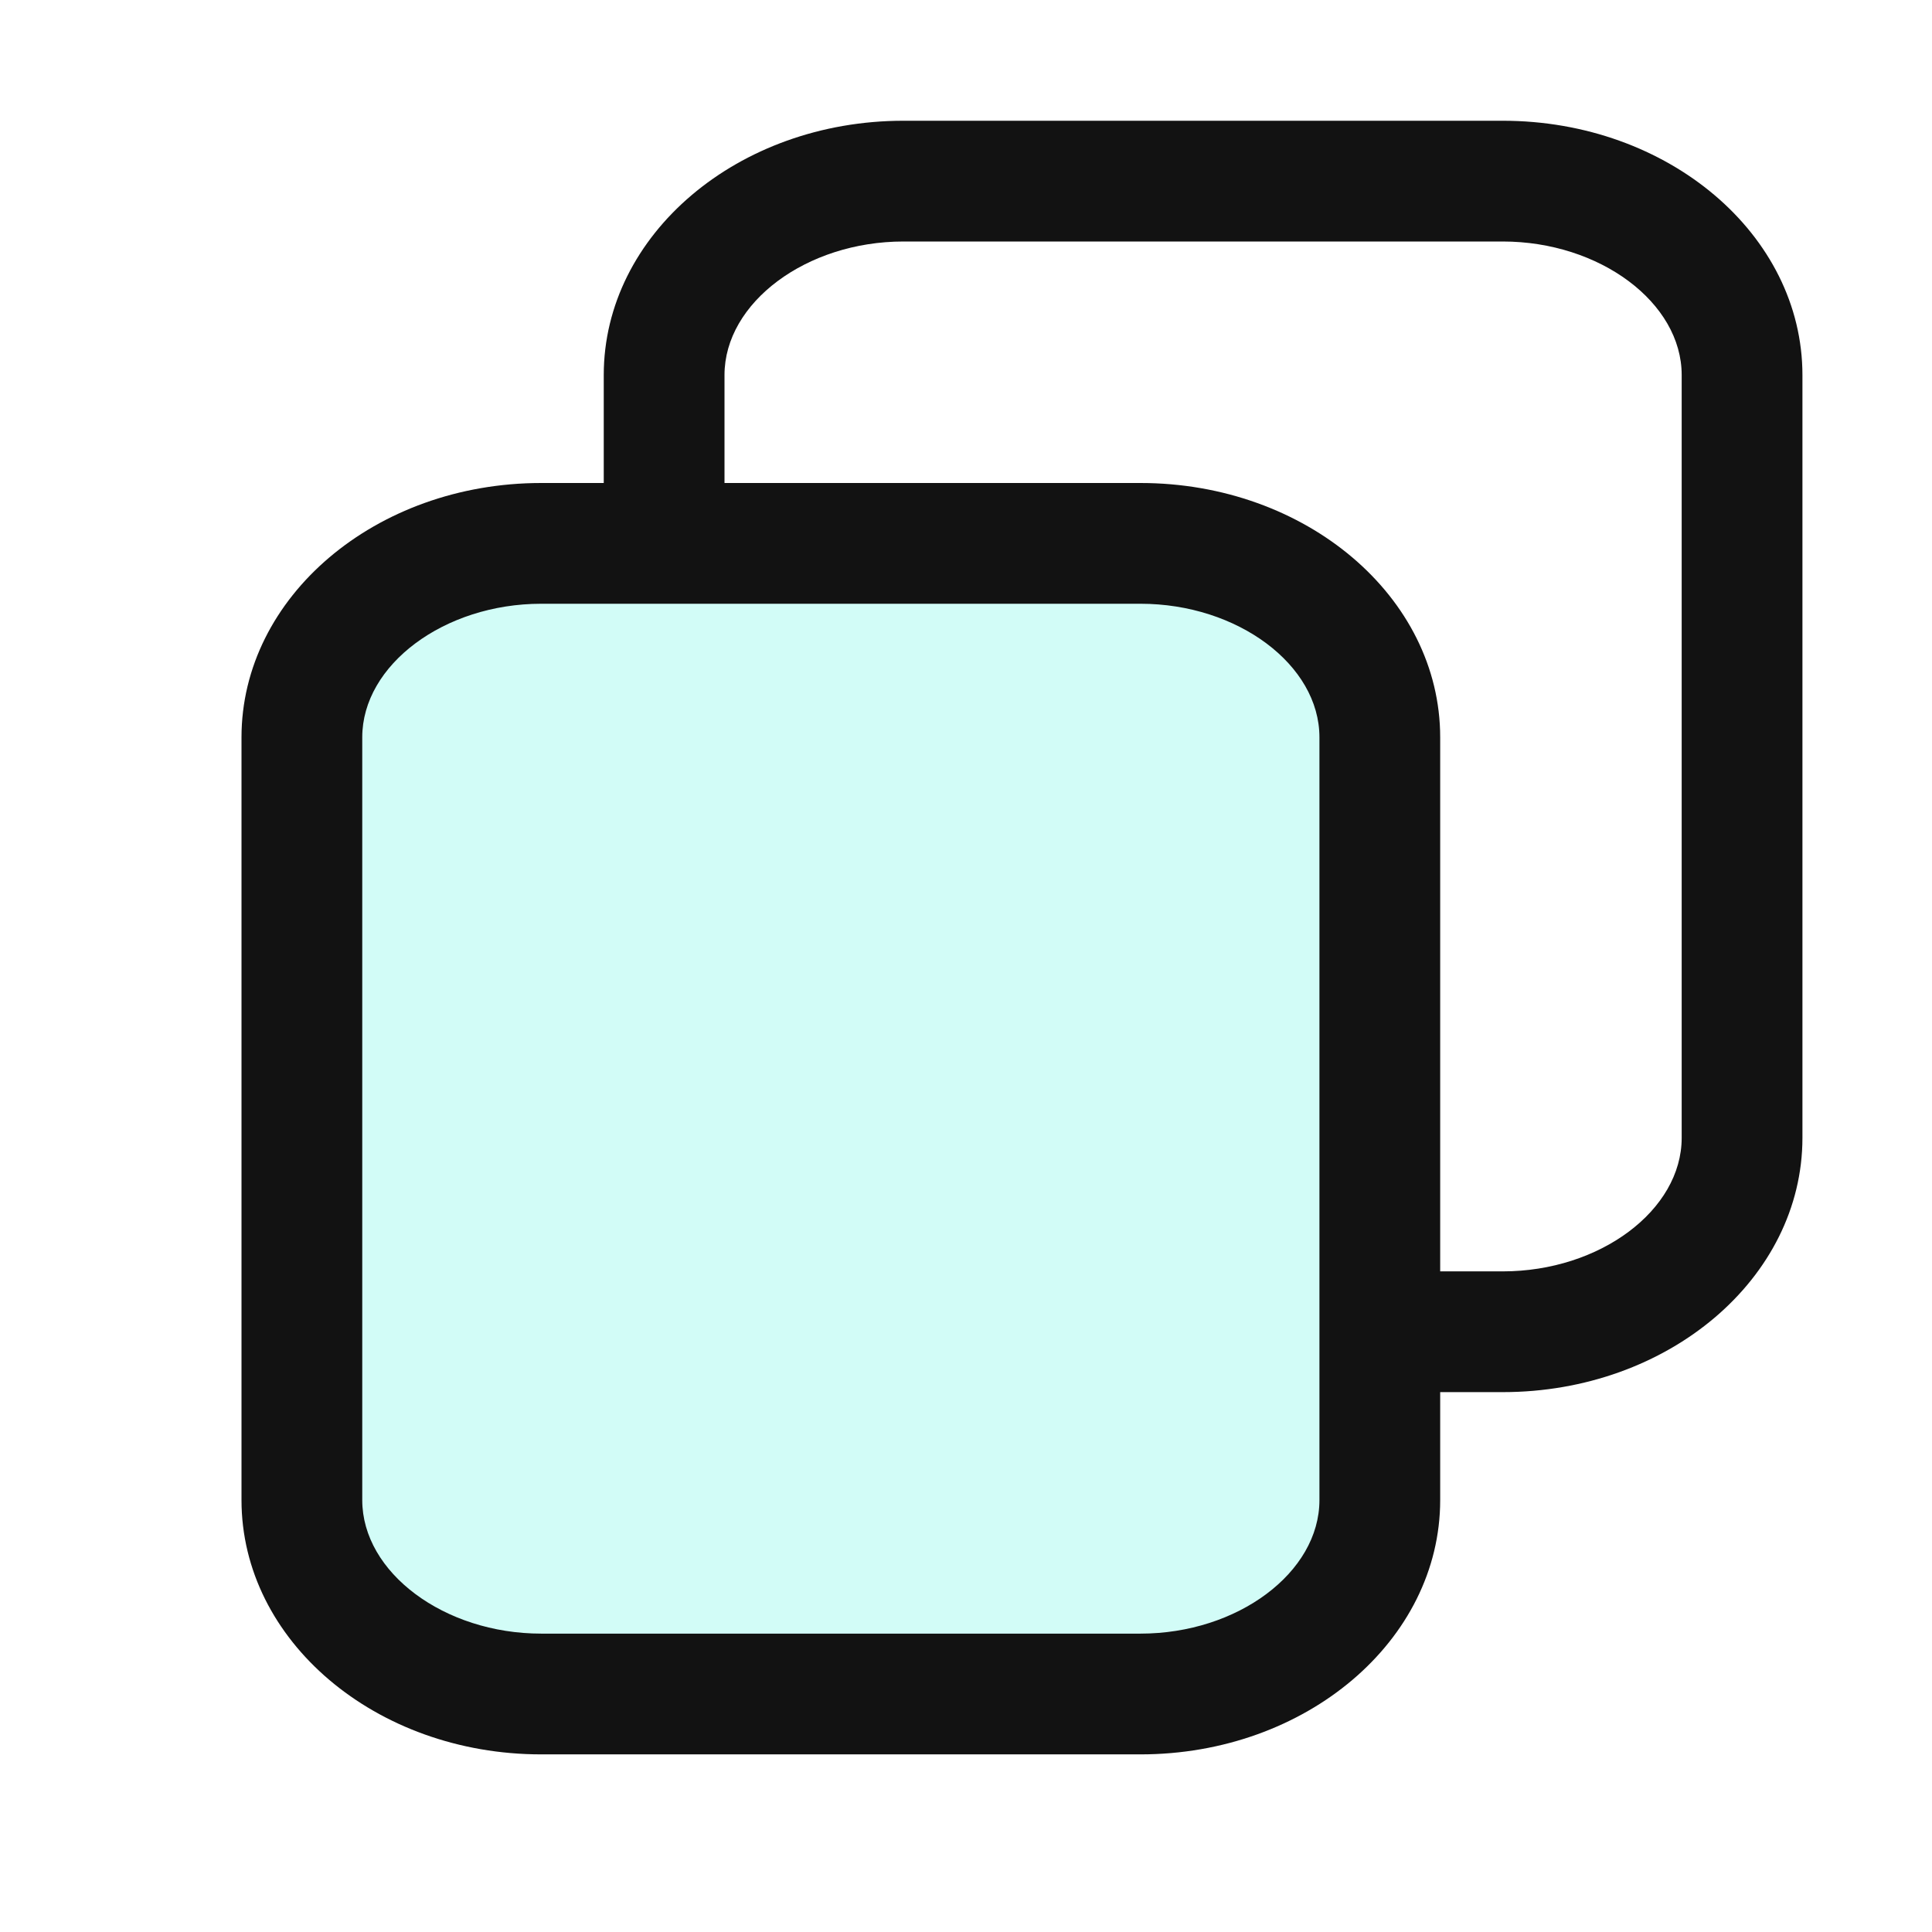
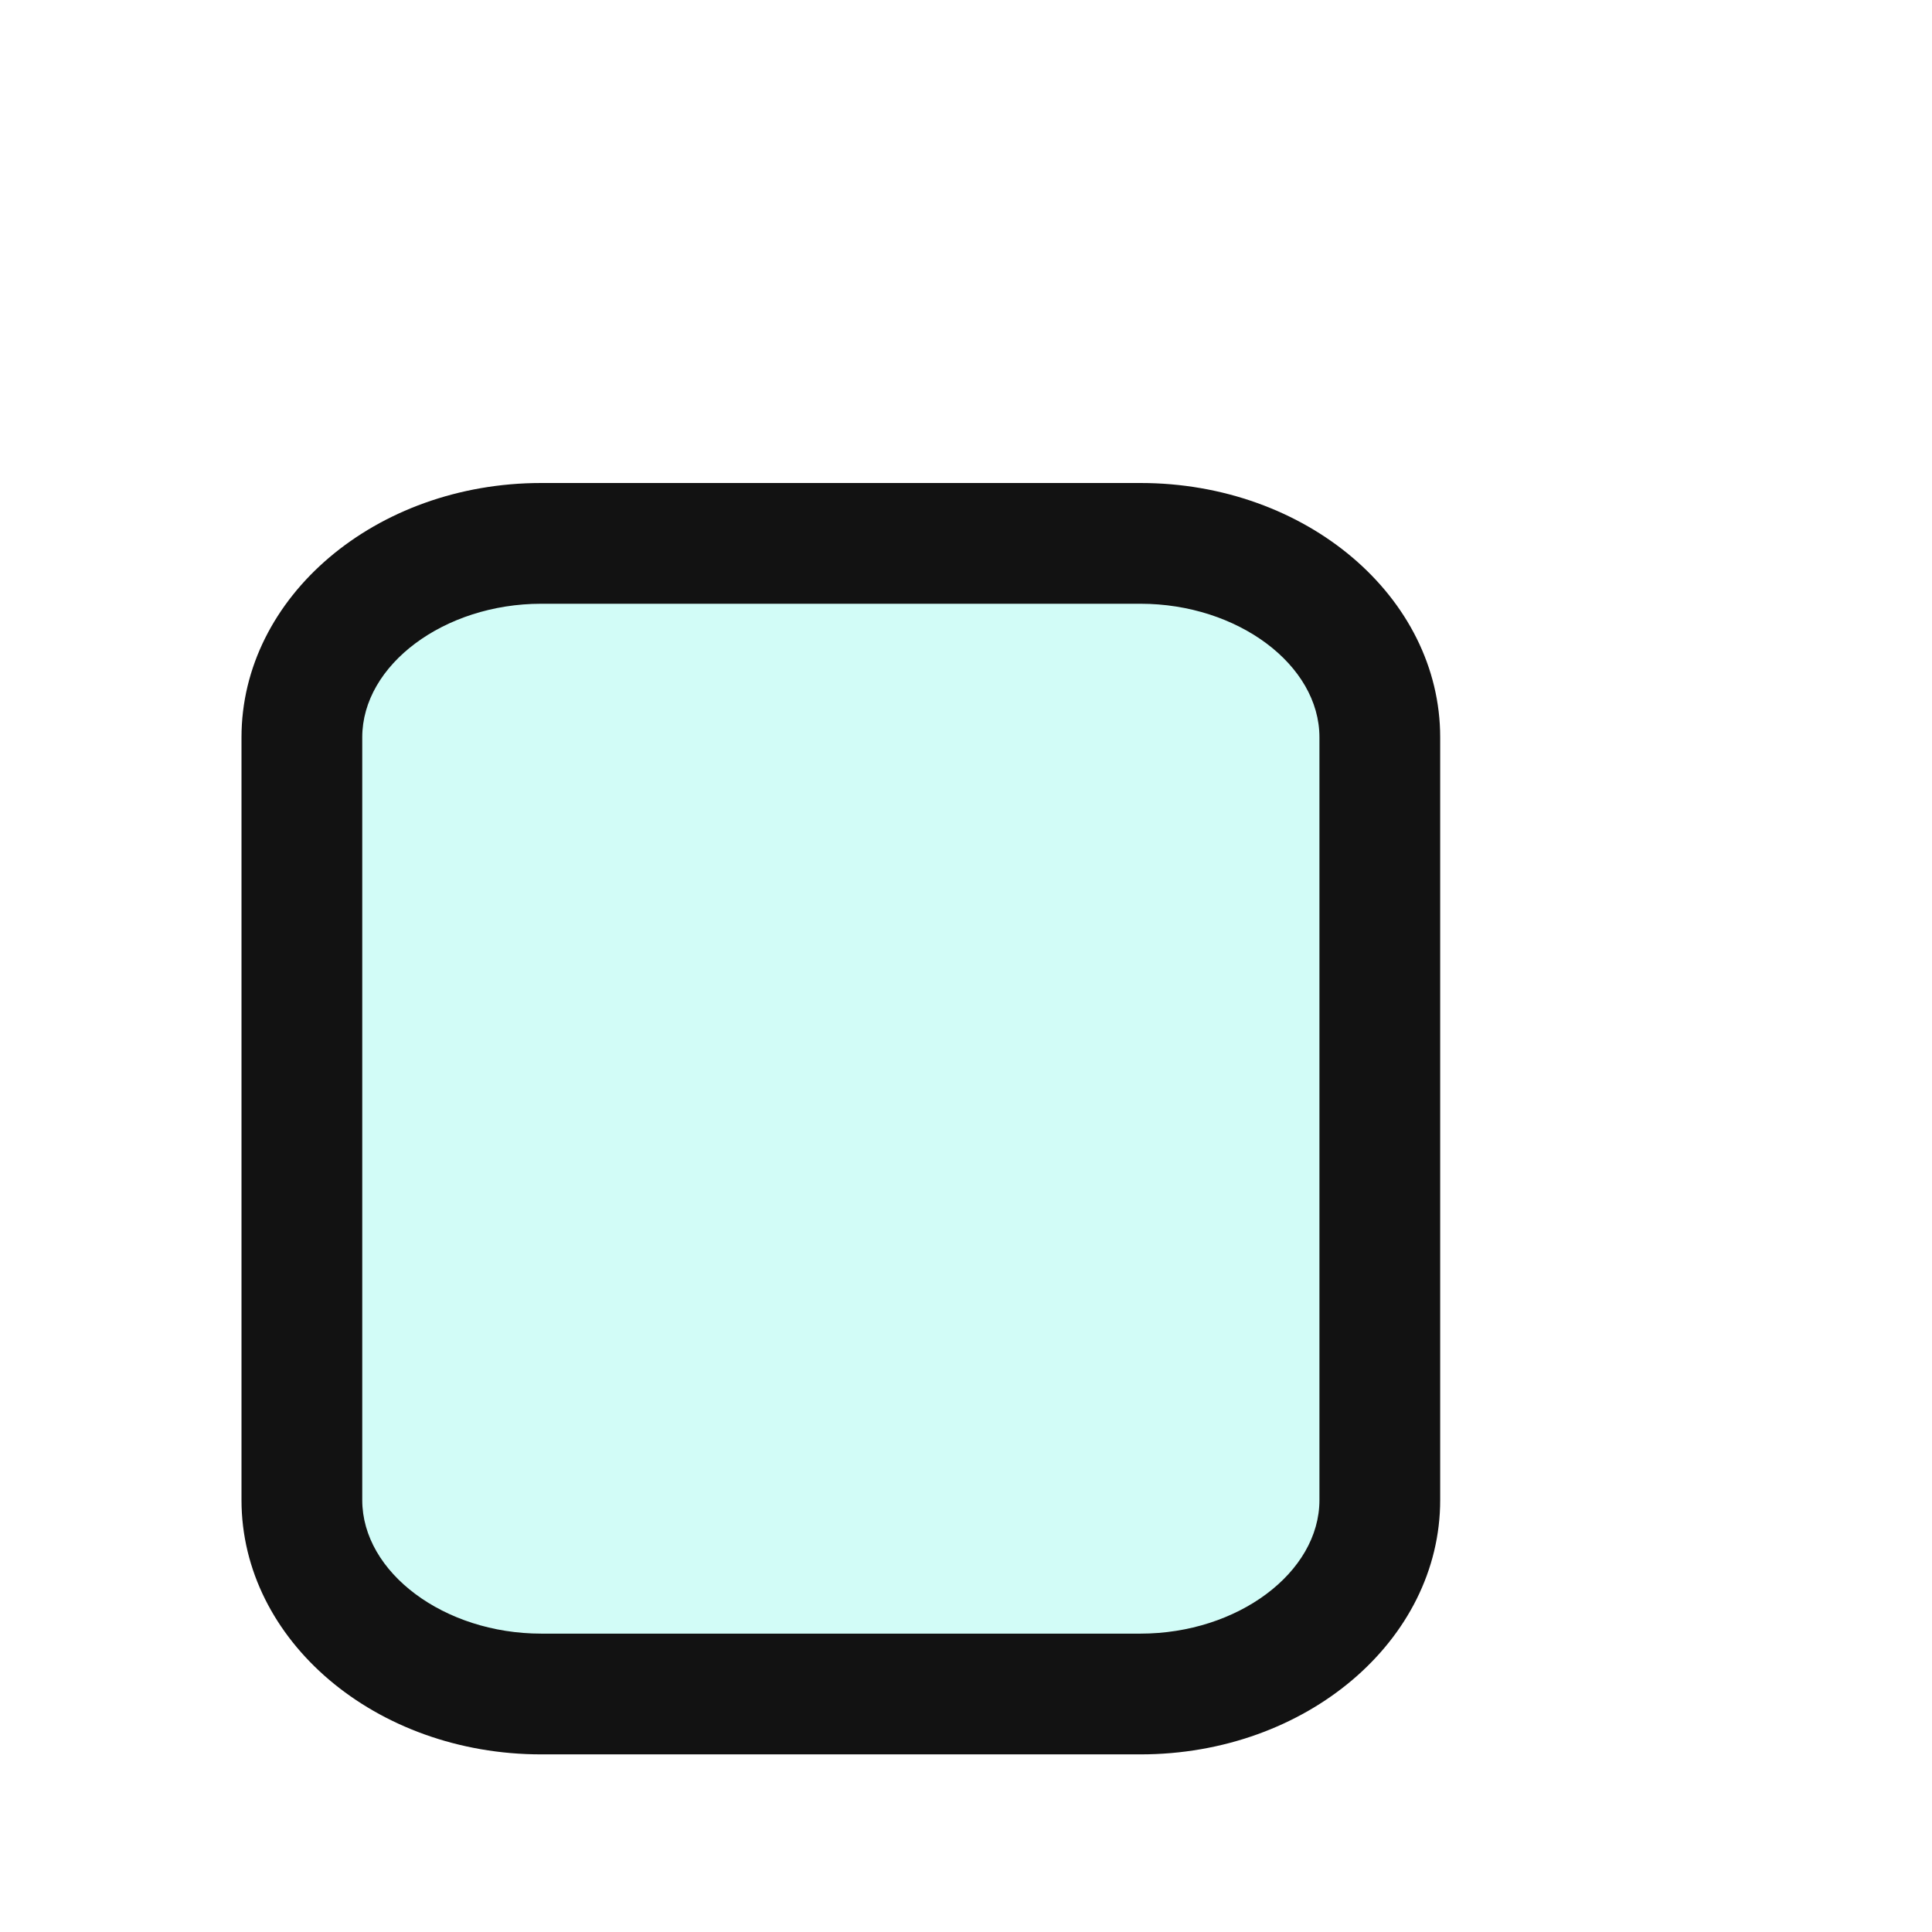
<svg xmlns="http://www.w3.org/2000/svg" width="16" height="16" viewBox="0 0 16 16">
  <defs>
    <style>.a,.b{fill:#fff;}.c{fill:#d2fcf7;}.d,.e{stroke:none;}.e{fill:#121212;}</style>
  </defs>
  <g transform="translate(-1286 -433)">
    <rect class="a" width="16" height="16" transform="translate(1286 433)" />
    <g transform="translate(359 -203.309)">
      <g class="b" transform="translate(932 637.309)">
        <path class="d" d="M 7.445 10.029 L 2.482 10.029 C 1.389 10.029 0.5 9.309 0.5 8.423 L 0.5 2.106 C 0.5 1.22 1.389 0.5 2.482 0.5 L 7.445 0.5 C 8.538 0.5 9.427 1.22 9.427 2.106 L 9.427 8.423 C 9.427 9.309 8.538 10.029 7.445 10.029 Z" />
-         <path class="e" d="M 2.482 1 C 1.679 1 1 1.506 1 2.106 L 1 8.423 C 1 9.023 1.679 9.529 2.482 9.529 L 7.445 9.529 C 8.249 9.529 8.927 9.023 8.927 8.423 L 8.927 2.106 C 8.927 1.506 8.249 1 7.445 1 L 2.482 1 M 2.482 -3.814697265625e-06 L 7.445 -3.814697265625e-06 C 8.816 -3.814697265625e-06 9.927 0.943 9.927 2.106 L 9.927 8.423 C 9.927 9.586 8.816 10.529 7.445 10.529 L 2.482 10.529 C 1.111 10.529 2.86102294921875e-06 9.586 2.86102294921875e-06 8.423 L 2.86102294921875e-06 2.106 C 2.86102294921875e-06 0.943 1.111 -3.814697265625e-06 2.482 -3.814697265625e-06 Z" />
      </g>
      <g class="c" transform="translate(929 640.309)">
        <path class="d" d="M 7.445 10.029 L 2.482 10.029 C 1.389 10.029 0.5 9.309 0.5 8.423 L 0.5 2.106 C 0.5 1.22 1.389 0.5 2.482 0.5 L 7.445 0.5 C 8.538 0.5 9.427 1.22 9.427 2.106 L 9.427 8.423 C 9.427 9.309 8.538 10.029 7.445 10.029 Z" />
        <path class="e" d="M 2.482 1 C 1.679 1 1 1.506 1 2.106 L 1 8.423 C 1 9.023 1.679 9.529 2.482 9.529 L 7.445 9.529 C 8.249 9.529 8.927 9.023 8.927 8.423 L 8.927 2.106 C 8.927 1.506 8.249 1 7.445 1 L 2.482 1 M 2.482 -3.814697265625e-06 L 7.445 -3.814697265625e-06 C 8.816 -3.814697265625e-06 9.927 0.943 9.927 2.106 L 9.927 8.423 C 9.927 9.586 8.816 10.529 7.445 10.529 L 2.482 10.529 C 1.111 10.529 2.86102294921875e-06 9.586 2.86102294921875e-06 8.423 L 2.86102294921875e-06 2.106 C 2.86102294921875e-06 0.943 1.111 -3.814697265625e-06 2.482 -3.814697265625e-06 Z" />
      </g>
    </g>
  </g>
</svg>